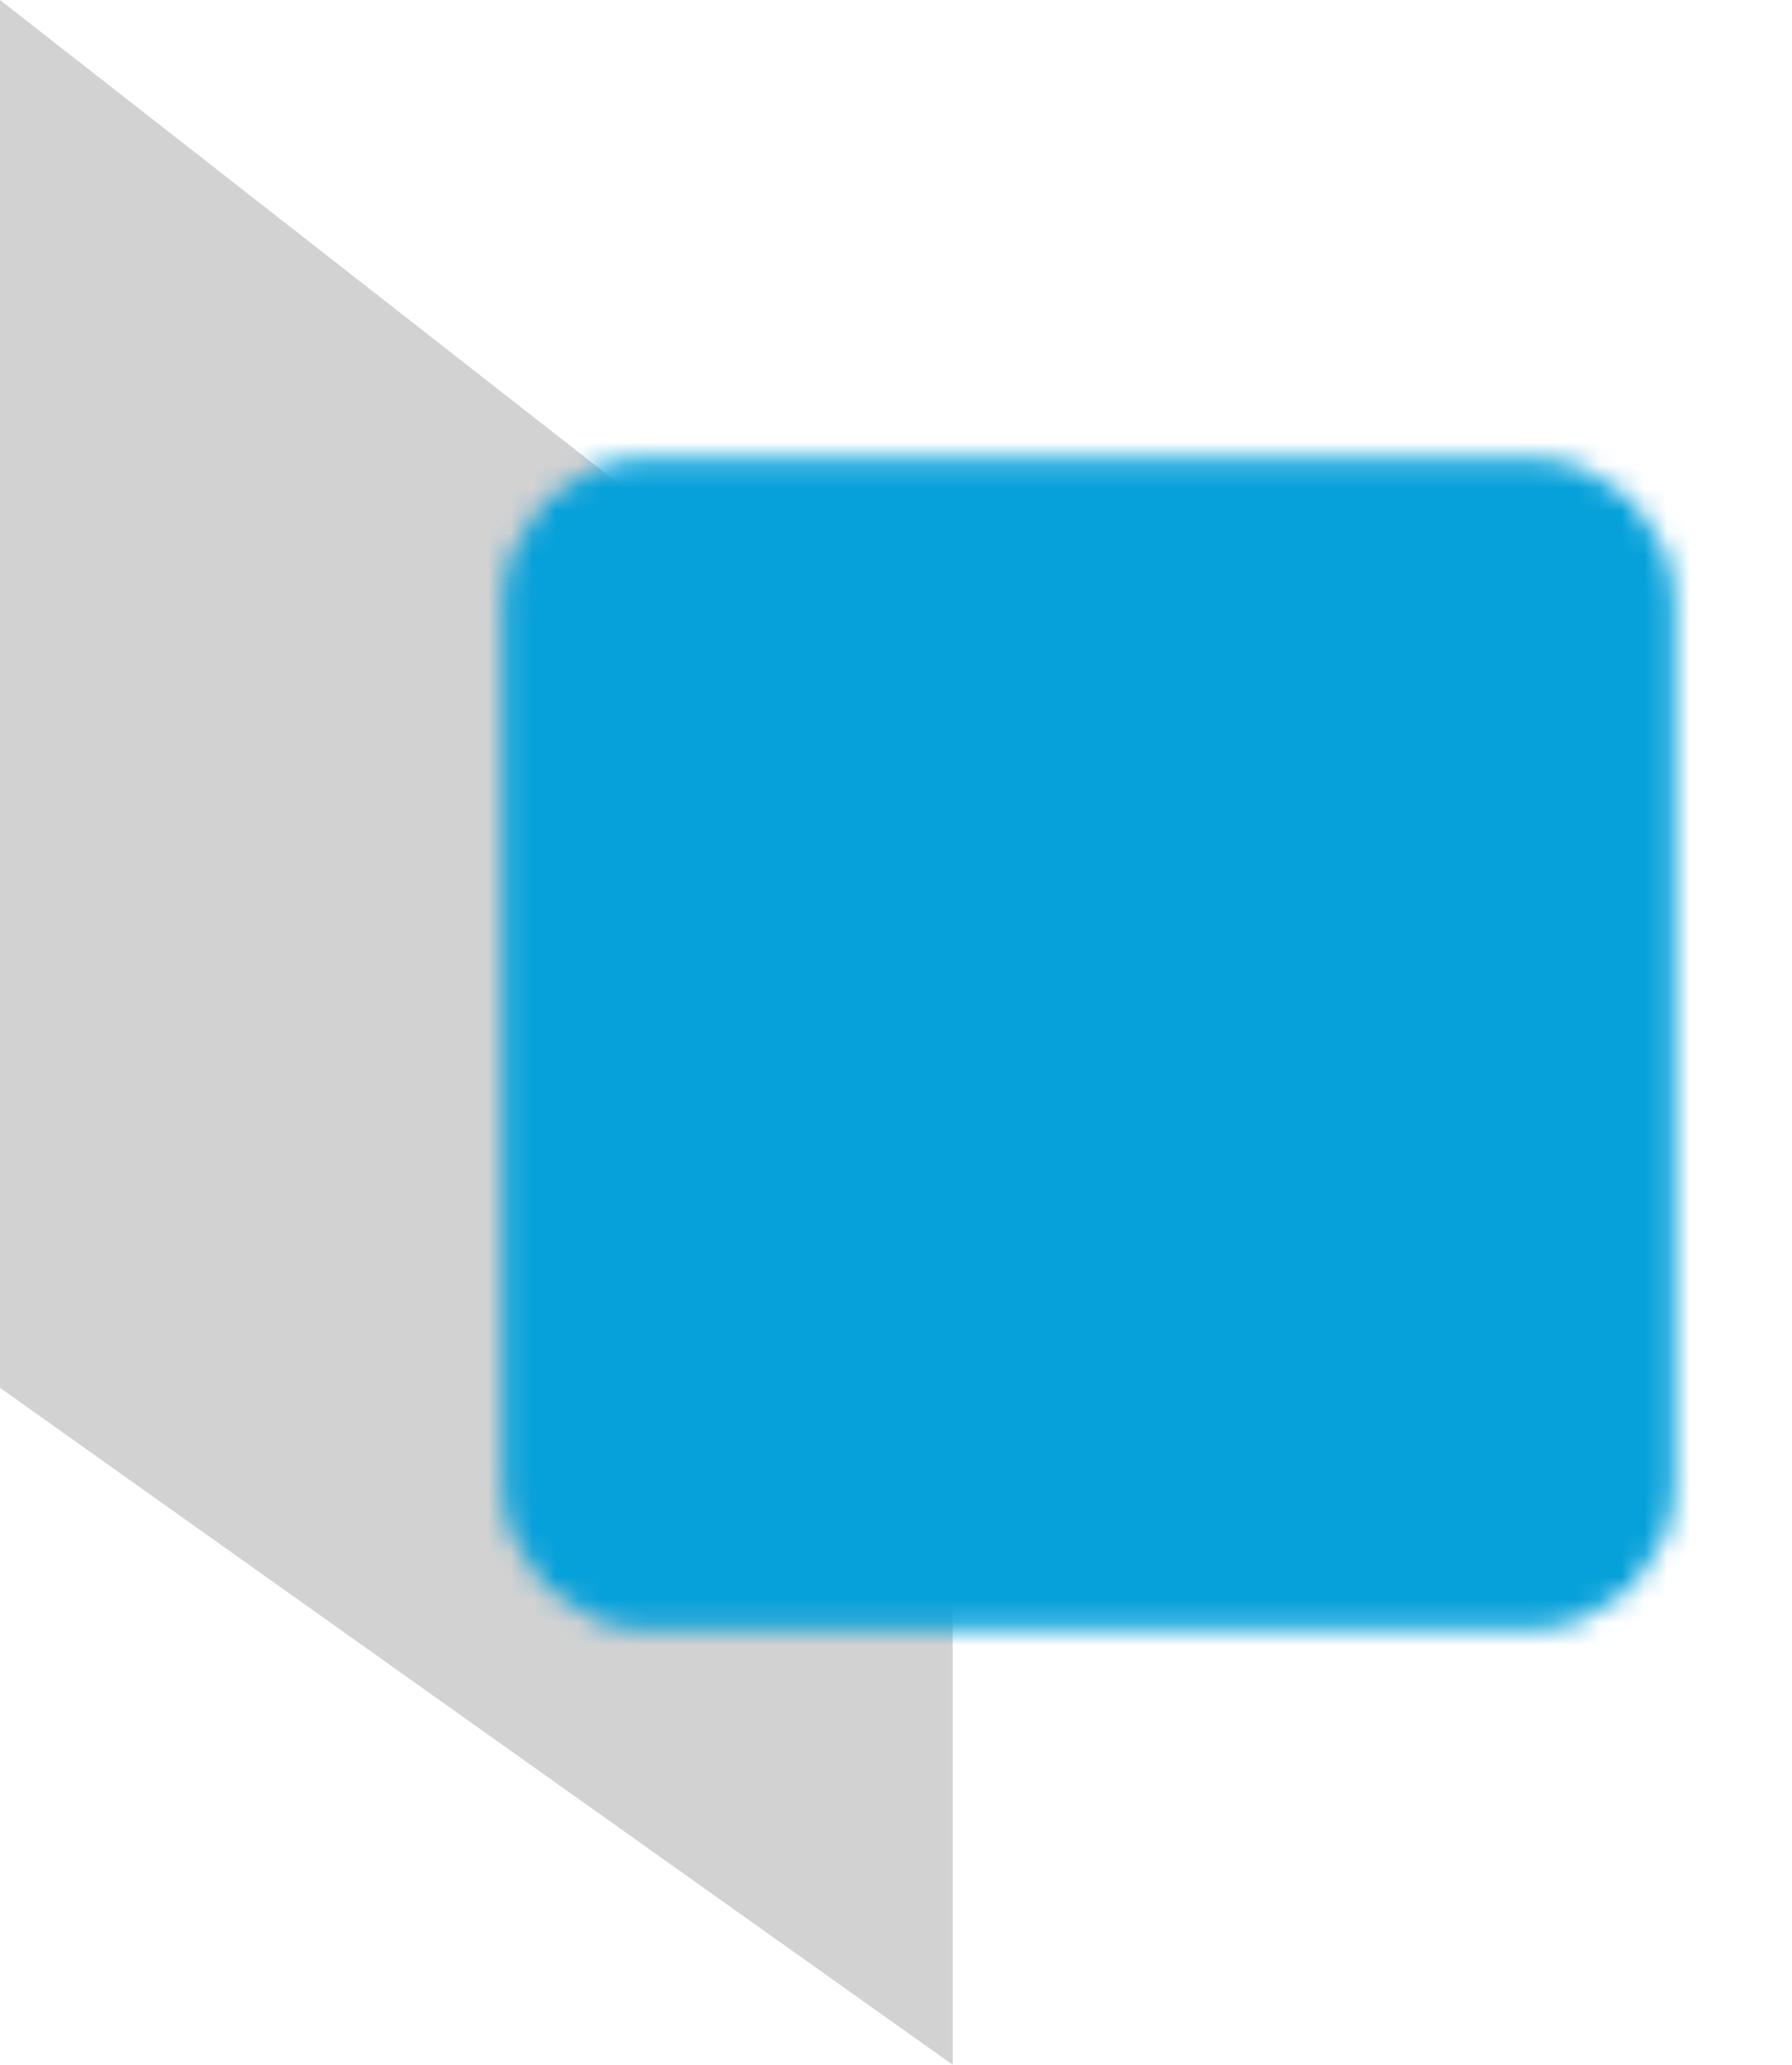
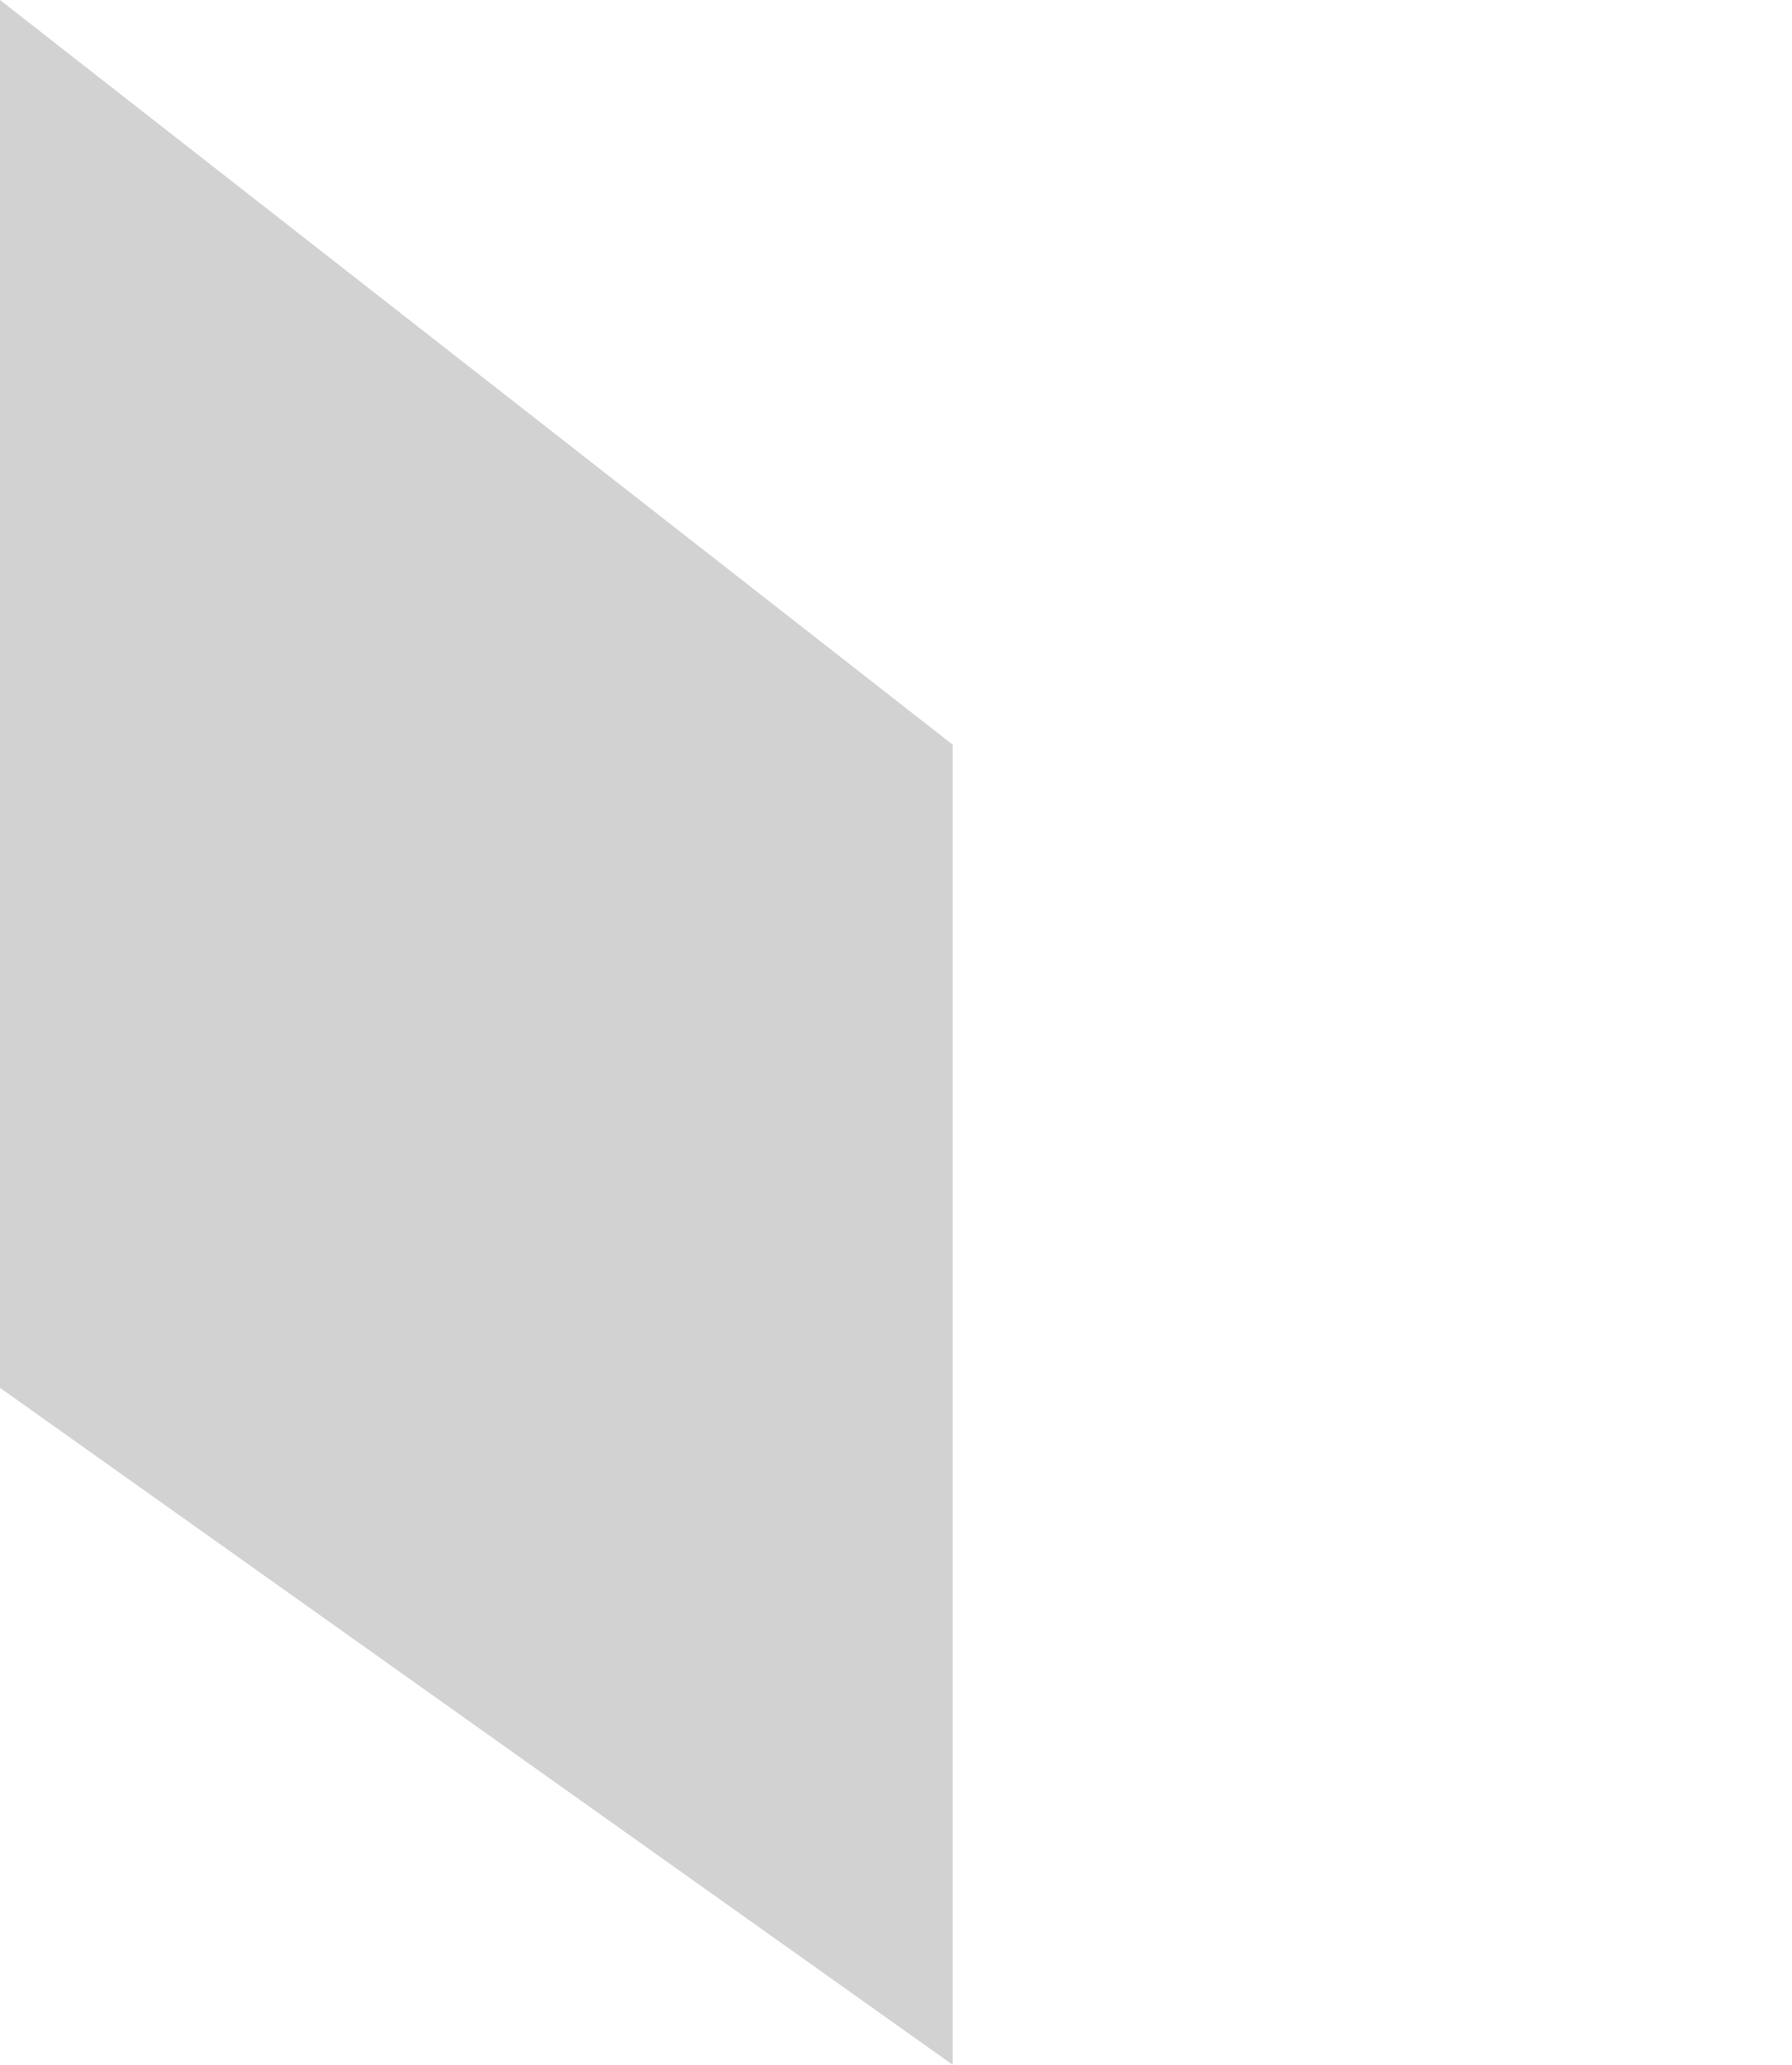
<svg xmlns="http://www.w3.org/2000/svg" width="79" height="91" viewBox="0 0 79 91" fill="none">
  <path d="M0 61.164V0L42 32.82V91L0 61.164Z" fill="#1E1E1E" fill-opacity="0.2" />
  <mask id="mask0_6_299" style="mask-type:luminance" maskUnits="userSpaceOnUse" x="22" y="20" width="52" height="52">
-     <path d="M67.375 22.75H28.625C26.485 22.75 24.75 24.485 24.75 26.625V65.375C24.75 67.515 26.485 69.25 28.625 69.25H67.375C69.515 69.25 71.25 67.515 71.25 65.375V26.625C71.25 24.485 69.515 22.75 67.375 22.75Z" fill="white" stroke="white" stroke-width="5.167" stroke-linecap="round" stroke-linejoin="round" />
-     <path d="M41.542 33.083H54.458L45.417 44.708C50.583 44.708 54.458 47.292 54.458 52.458C54.458 57.625 50.583 58.917 48 58.917C44.925 58.917 42.833 57.625 41.542 56.204" stroke="black" stroke-width="5.167" stroke-linecap="round" stroke-linejoin="round" />
-   </mask>
+     </mask>
  <g mask="url(#mask0_6_299)">
-     <path d="M17 15H79V77H17V15Z" fill="#06A1DA" />
+     <path d="M17 15H79V77H17Z" fill="#06A1DA" />
  </g>
</svg>